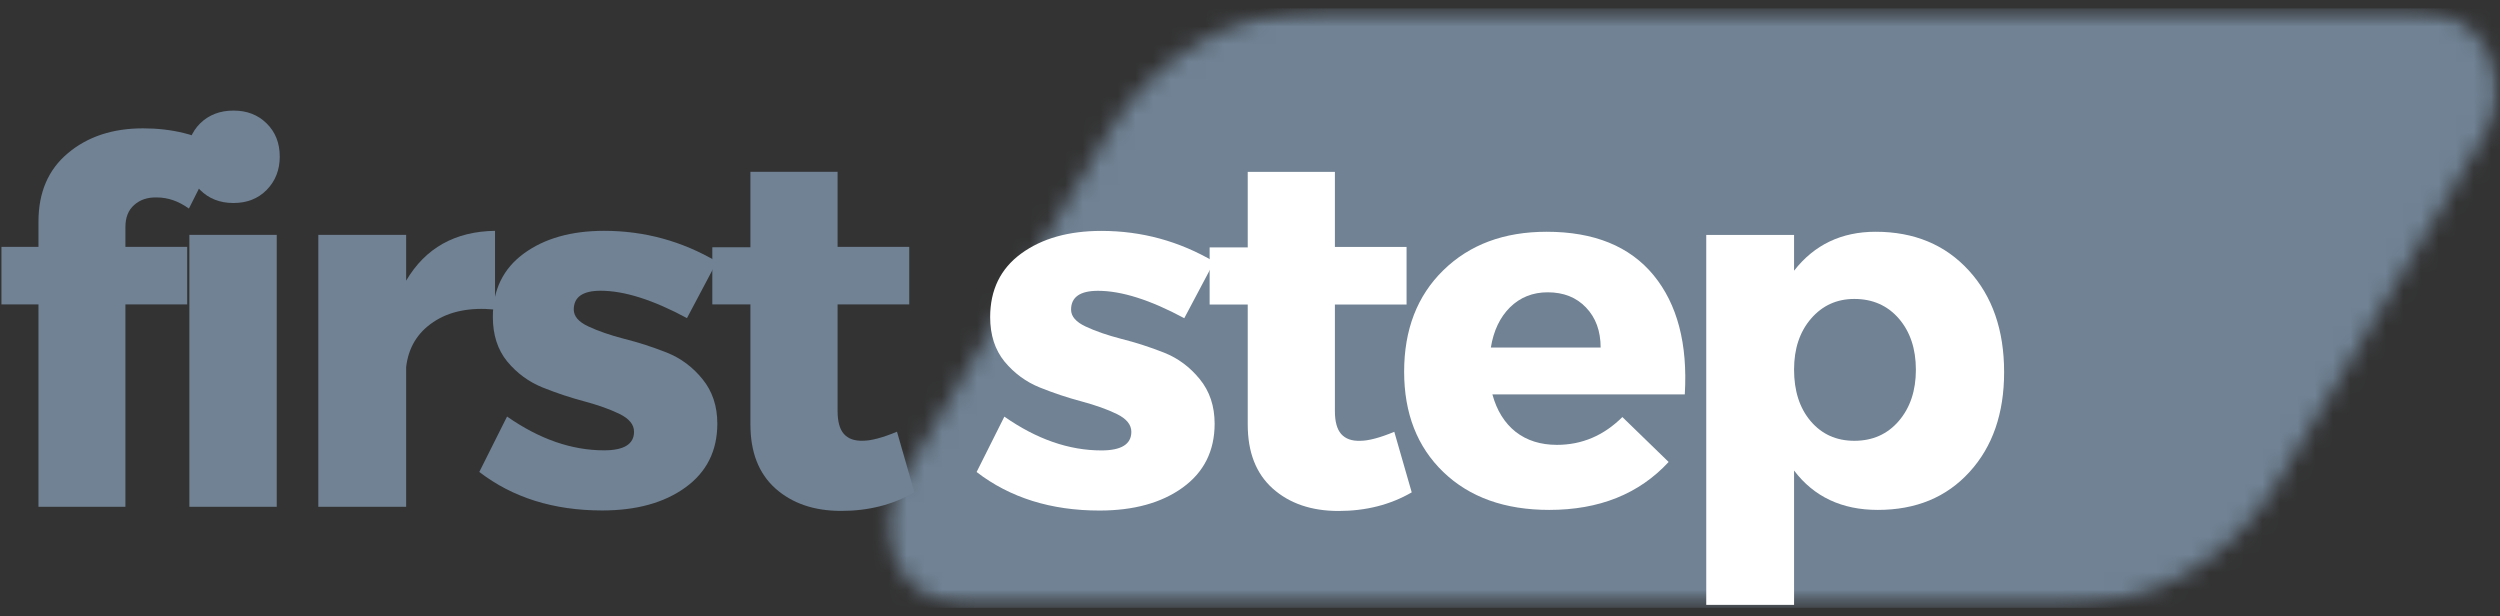
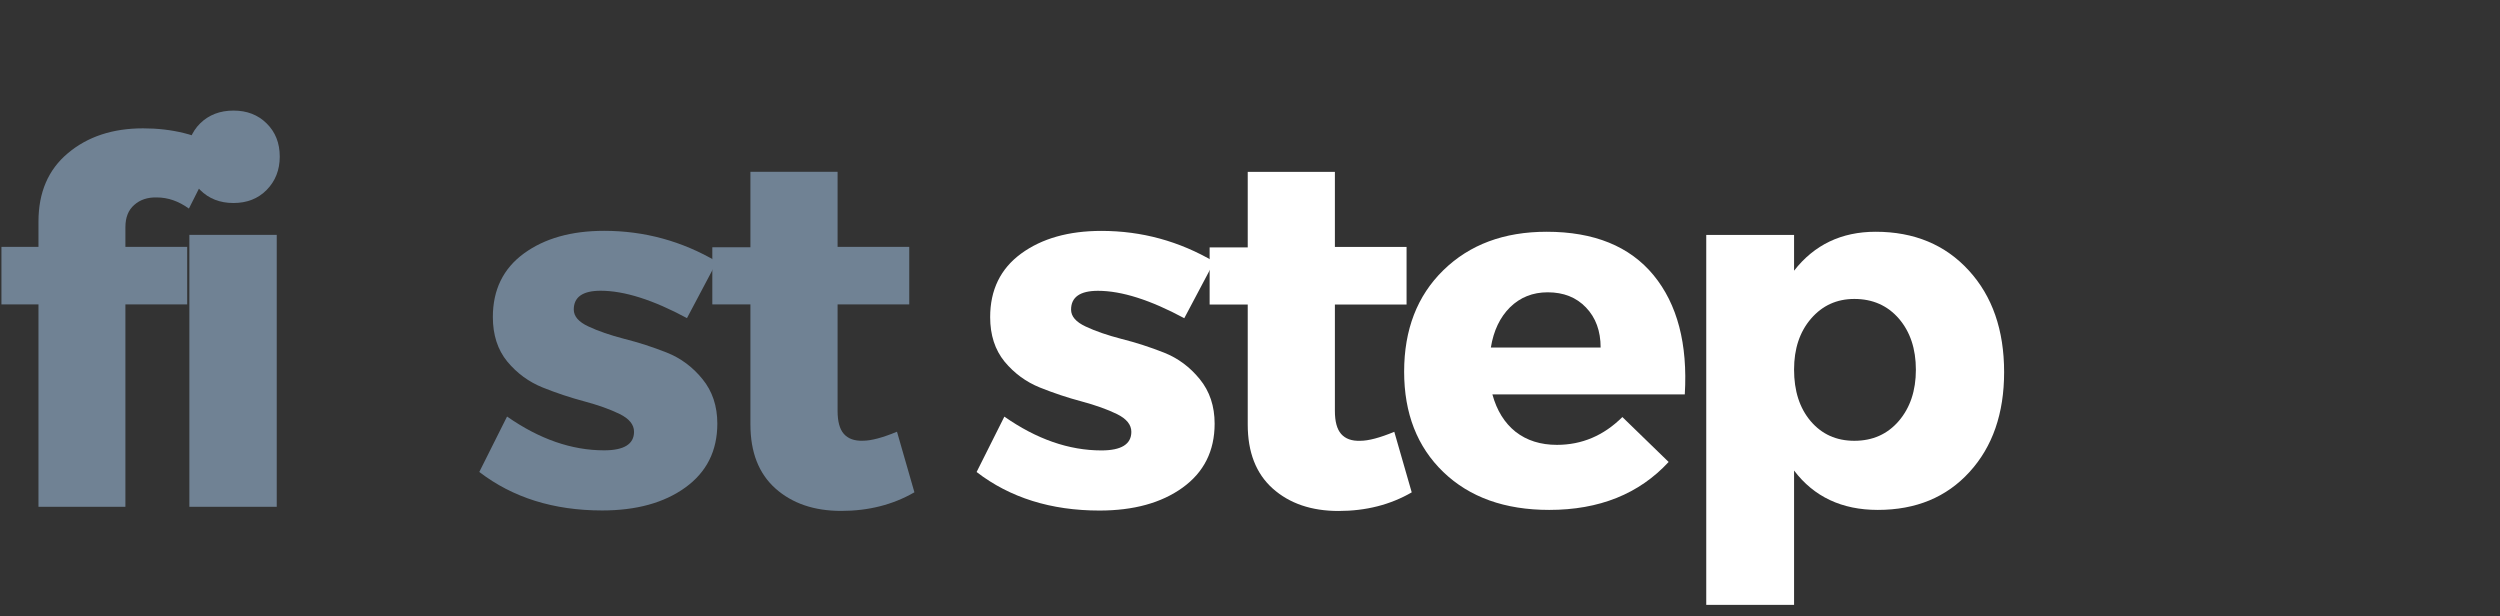
<svg xmlns="http://www.w3.org/2000/svg" width="142" height="35" viewBox="0 0 142 35" fill="none">
  <rect x="0" y="0" width="142" height="35" fill="#333333" stroke="none" />
  <g clip-path="url(#clip0_3542_1026)">
    <mask id="mask0_3542_1026" style="mask-type:luminance" maskUnits="userSpaceOnUse" x="50" y="0" width="92" height="35">
      <path d="M50.111 0.477H142V34.523H50.111V0.477Z" fill="white" />
    </mask>
    <g mask="url(#mask0_3542_1026)">
      <mask id="mask1_3542_1026" style="mask-type:luminance" maskUnits="userSpaceOnUse" x="50" y="0" width="92" height="35">
        <path d="M75.395 0.477H137.177C138.858 0.477 140.414 1.373 141.245 2.829C142.079 4.281 142.064 6.064 141.205 7.504L129.299 27.496C126.704 31.852 121.988 34.523 116.897 34.523H55.114C53.433 34.523 51.881 33.627 51.047 32.171C50.215 30.719 50.231 28.936 51.086 27.496L62.996 7.504C65.591 3.148 70.303 0.477 75.395 0.477Z" fill="white" />
      </mask>
      <g mask="url(#mask1_3542_1026)">
-         <path d="M46.899 0.477H145.359V34.523H46.899V0.477Z" fill="#708294" />
-       </g>
+         </g>
    </g>
    <path d="M8.908 11.215C8.386 11.2 7.958 11.343 7.625 11.64C7.288 11.932 7.123 12.354 7.123 12.904V14.022H10.632V17.291H7.123V28.788H2.185V17.291H0.082V14.022H2.185V12.588C2.185 10.929 2.741 9.632 3.859 8.699C4.975 7.761 6.396 7.29 8.126 7.29C9.779 7.29 11.231 7.651 12.478 8.371L10.73 11.847C10.149 11.428 9.544 11.215 8.908 11.215Z" fill="#708294" />
    <path d="M11.367 7.01C11.862 6.524 12.495 6.281 13.262 6.281C14.026 6.281 14.656 6.524 15.145 7.01C15.64 7.496 15.89 8.125 15.89 8.894C15.89 9.656 15.64 10.288 15.145 10.79C14.656 11.285 14.026 11.531 13.262 11.531C12.495 11.531 11.862 11.285 11.367 10.79C10.878 10.288 10.634 9.656 10.634 8.894C10.634 8.125 10.878 7.496 11.367 7.01ZM15.719 28.788H10.756V13.342H15.719V28.788Z" fill="#708294" />
-     <path d="M23.069 13.342V15.942C24.16 14.089 25.844 13.144 28.117 13.111V17.583C26.69 17.446 25.526 17.68 24.621 18.288C23.717 18.889 23.197 19.743 23.069 20.852V28.788H18.081V13.342H23.069Z" fill="#708294" />
    <path d="M34.314 13.111C36.603 13.111 38.739 13.694 40.719 14.861L39.02 18.069C37.095 17.033 35.463 16.514 34.118 16.514C33.097 16.514 32.59 16.872 32.59 17.583C32.59 17.966 32.865 18.285 33.422 18.543C33.975 18.804 34.656 19.038 35.463 19.248C36.27 19.451 37.071 19.71 37.871 20.026C38.669 20.342 39.344 20.846 39.901 21.533C40.463 22.222 40.744 23.064 40.744 24.06C40.744 25.61 40.136 26.819 38.922 27.694C37.715 28.563 36.141 28.994 34.204 28.994C31.447 28.994 29.122 28.265 27.224 26.807L28.801 23.659C30.634 24.942 32.471 25.579 34.314 25.579C35.445 25.579 36.013 25.227 36.013 24.522C36.013 24.118 35.738 23.781 35.194 23.514C34.647 23.246 33.978 23.009 33.189 22.797C32.398 22.587 31.606 22.323 30.818 22.007C30.035 21.691 29.366 21.201 28.813 20.536C28.266 19.865 27.994 19.023 27.994 18.008C27.994 16.462 28.581 15.259 29.754 14.399C30.928 13.542 32.447 13.111 34.314 13.111Z" fill="#708294" />
    <path d="M50.949 24.522L51.939 27.962C50.722 28.666 49.338 29.019 47.782 29.019C46.242 29.019 44.995 28.593 44.042 27.743C43.094 26.892 42.624 25.683 42.624 24.109V17.291H40.46V14.046H42.624V9.757H47.575V14.022H51.645V17.291H47.575V23.343C47.575 23.936 47.691 24.37 47.929 24.644C48.174 24.92 48.534 25.051 49.017 25.033C49.482 25.033 50.123 24.863 50.949 24.522Z" fill="#708294" />
    <path d="M62.561 13.115C64.85 13.115 66.986 13.699 68.967 14.865L67.267 18.074C65.342 17.038 63.71 16.518 62.365 16.518C61.345 16.518 60.837 16.877 60.837 17.588C60.837 17.97 61.112 18.289 61.669 18.548C62.222 18.809 62.903 19.043 63.71 19.253C64.517 19.456 65.318 19.714 66.118 20.03C66.916 20.346 67.591 20.851 68.148 21.537C68.71 22.227 68.991 23.069 68.991 24.065C68.991 25.614 68.383 26.824 67.17 27.699C65.963 28.568 64.389 28.999 62.451 28.999C59.694 28.999 57.369 28.27 55.471 26.811L57.048 23.664C58.881 24.946 60.718 25.584 62.561 25.584C63.692 25.584 64.26 25.232 64.26 24.527C64.26 24.123 63.985 23.785 63.441 23.518C62.894 23.251 62.225 23.014 61.436 22.801C60.645 22.591 59.853 22.327 59.065 22.011C58.282 21.695 57.613 21.206 57.06 20.541C56.513 19.869 56.241 19.028 56.241 18.013C56.241 16.466 56.828 15.263 58.001 14.404C59.175 13.547 60.694 13.115 62.561 13.115Z" fill="white" />
    <path d="M79.196 24.527L80.186 27.966C78.97 28.671 77.585 29.023 76.03 29.023C74.489 29.023 73.242 28.598 72.289 27.747C71.341 26.897 70.871 25.687 70.871 24.114V17.296H68.707V14.051H70.871V9.761H75.822V14.027H79.893V17.296H75.822V23.348C75.822 23.94 75.938 24.375 76.176 24.648C76.421 24.925 76.781 25.055 77.264 25.037C77.729 25.037 78.371 24.867 79.196 24.527Z" fill="white" />
    <path d="M87.848 13.164C90.543 13.164 92.569 13.987 93.923 15.631C95.274 17.278 95.867 19.532 95.696 22.4H84.767C85.018 23.318 85.458 24.026 86.087 24.527C86.723 25.022 87.505 25.268 88.434 25.268C89.853 25.268 91.09 24.742 92.151 23.688L94.779 26.24C93.098 28.057 90.837 28.963 87.994 28.963C85.476 28.963 83.471 28.245 81.98 26.811C80.495 25.378 79.755 23.479 79.755 21.112C79.755 18.724 80.495 16.804 81.98 15.351C83.471 13.893 85.427 13.164 87.848 13.164ZM84.681 19.739H90.916C90.916 18.8 90.638 18.043 90.085 17.466C89.538 16.892 88.813 16.603 87.909 16.603C87.059 16.603 86.347 16.889 85.769 17.454C85.198 18.022 84.834 18.785 84.681 19.739Z" fill="white" />
    <path d="M106.536 13.164C108.727 13.164 110.49 13.899 111.829 15.364C113.165 16.822 113.834 18.748 113.834 21.136C113.834 23.488 113.177 25.378 111.866 26.811C110.561 28.245 108.825 28.963 106.658 28.963C104.62 28.963 103.033 28.218 101.903 26.726V34.358H96.915V13.346H101.903V15.376C103.052 13.902 104.595 13.164 106.536 13.164ZM105.326 25.037C106.368 25.037 107.211 24.66 107.856 23.907C108.498 23.154 108.822 22.187 108.822 21.003C108.822 19.811 108.498 18.845 107.856 18.098C107.211 17.354 106.368 16.98 105.326 16.98C104.329 16.98 103.51 17.354 102.868 18.098C102.224 18.845 101.903 19.808 101.903 20.99C101.903 22.2 102.214 23.175 102.844 23.919C103.48 24.666 104.305 25.037 105.326 25.037Z" fill="white" />
  </g>
  <defs>
    <clipPath id="clip0_3542_1026">
      <rect width="142" height="35" fill="white" />
    </clipPath>
  </defs>
</svg>